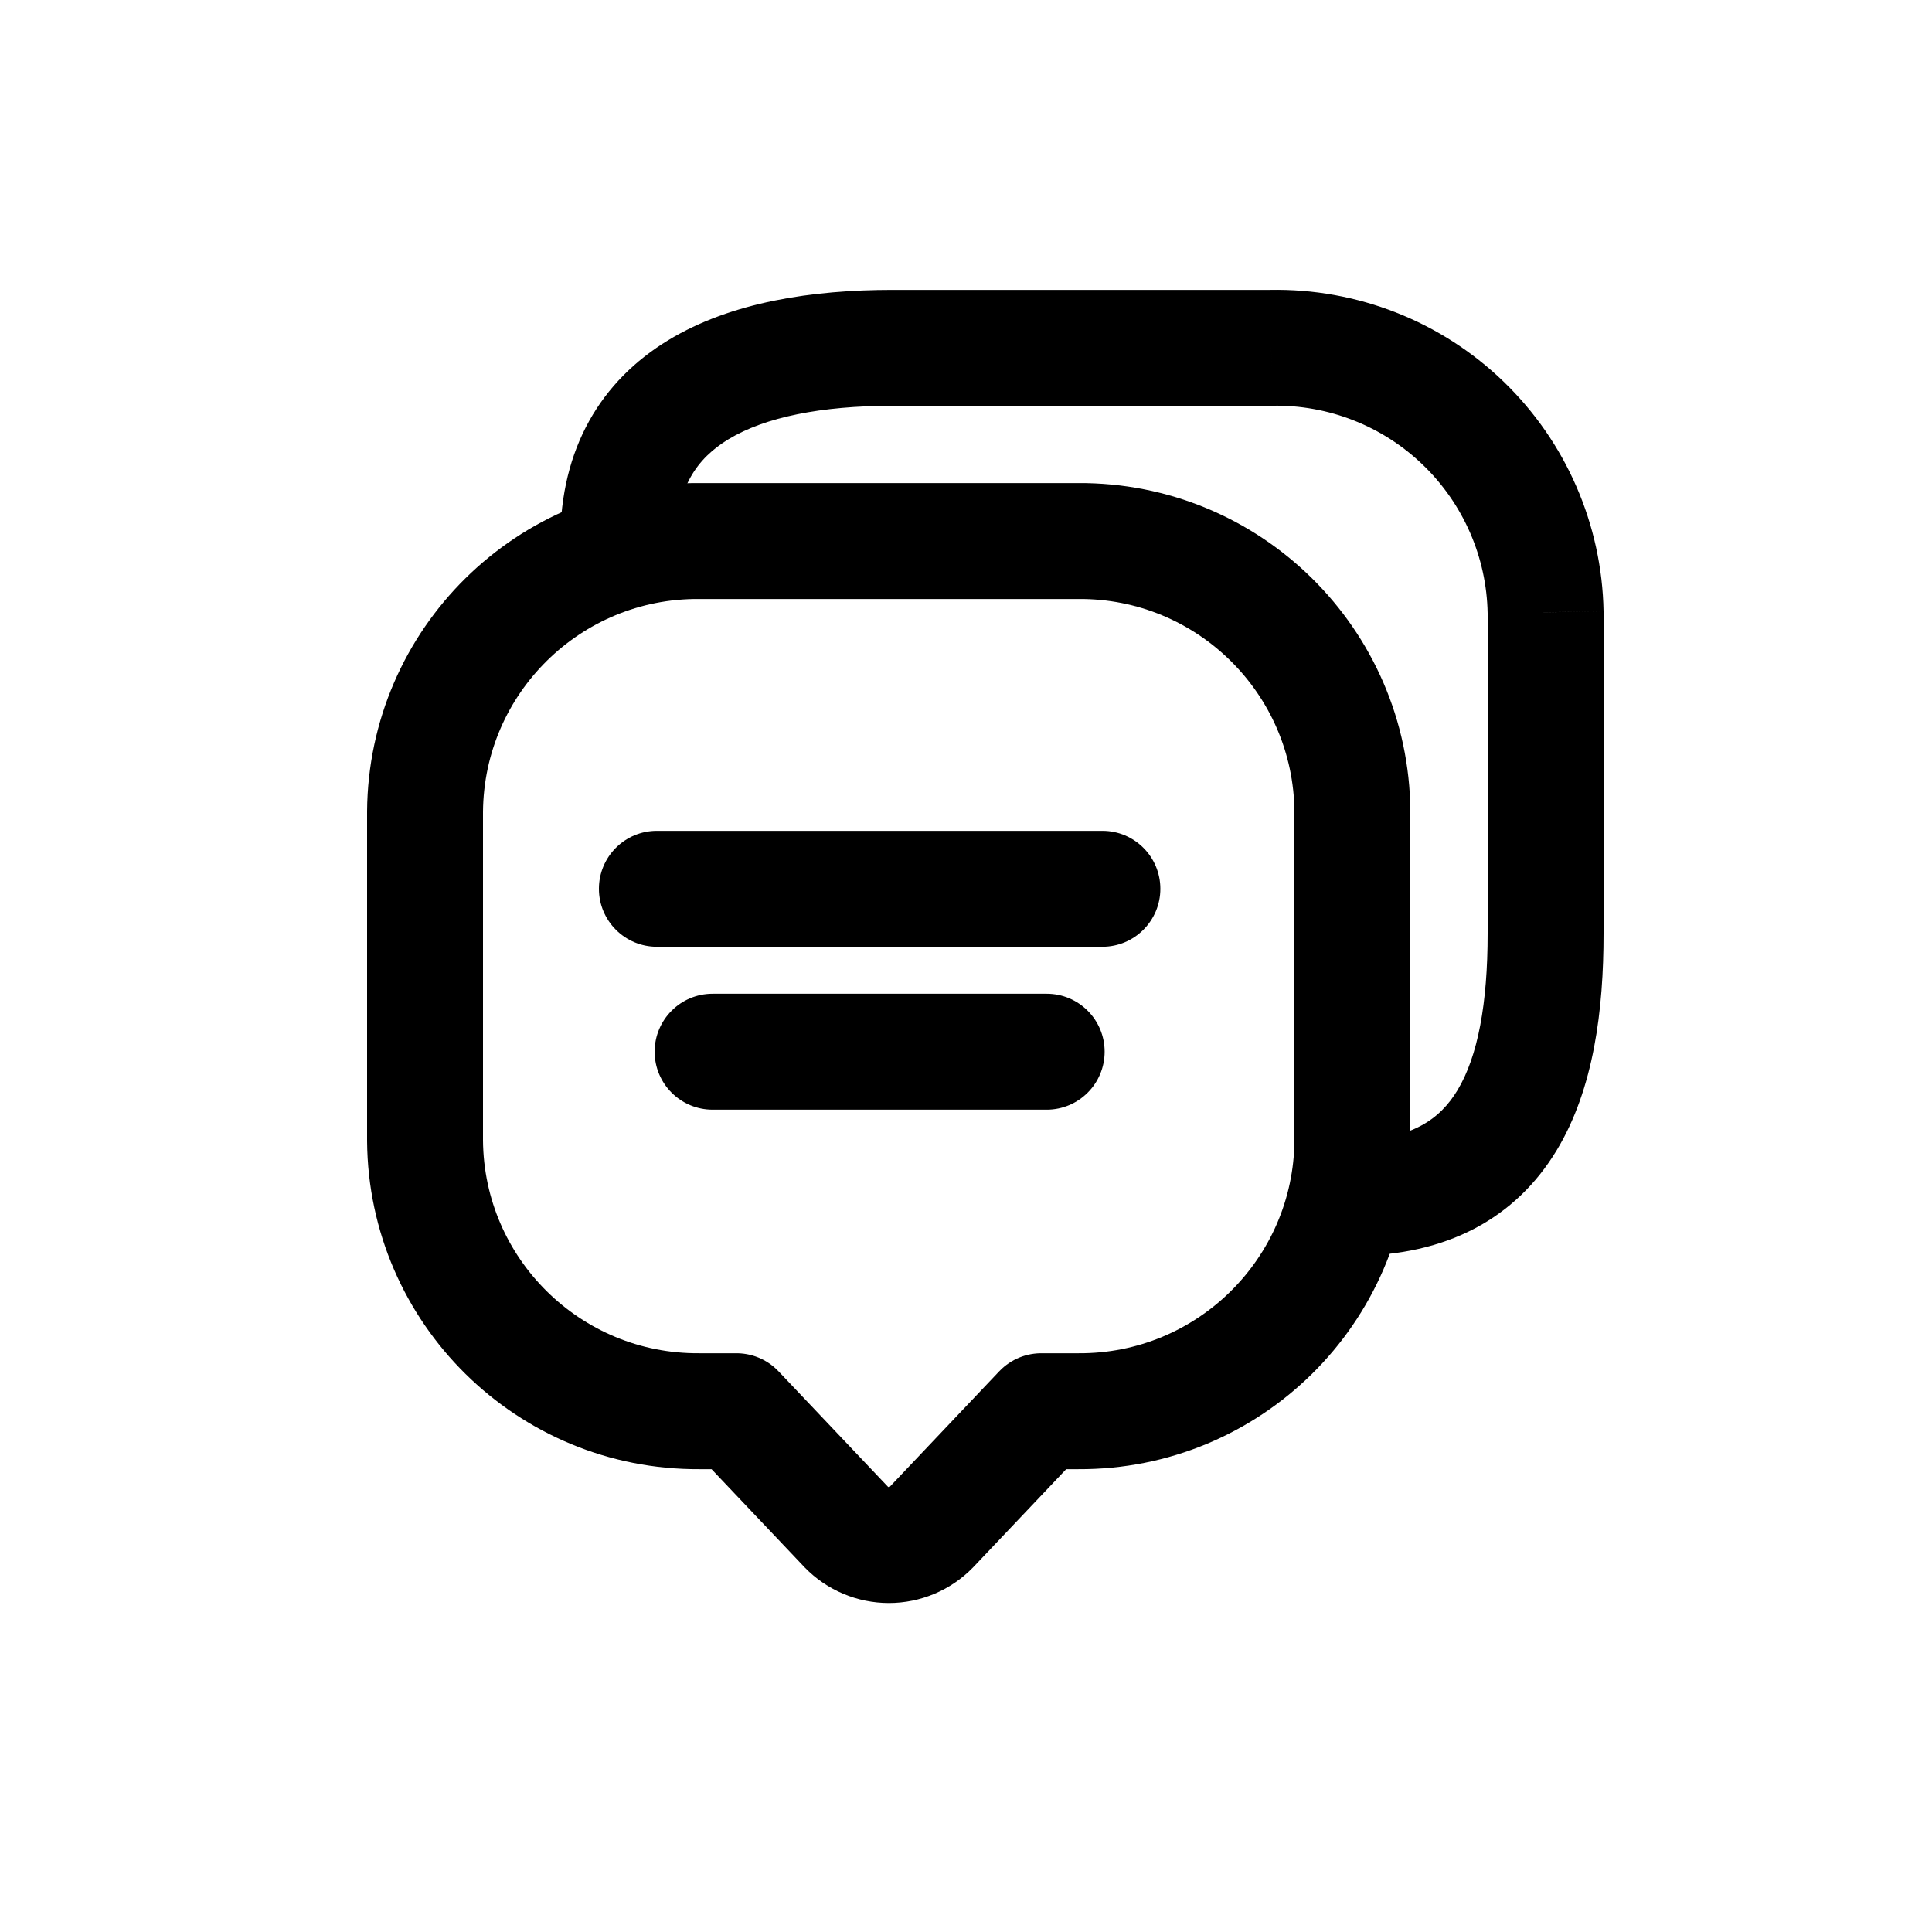
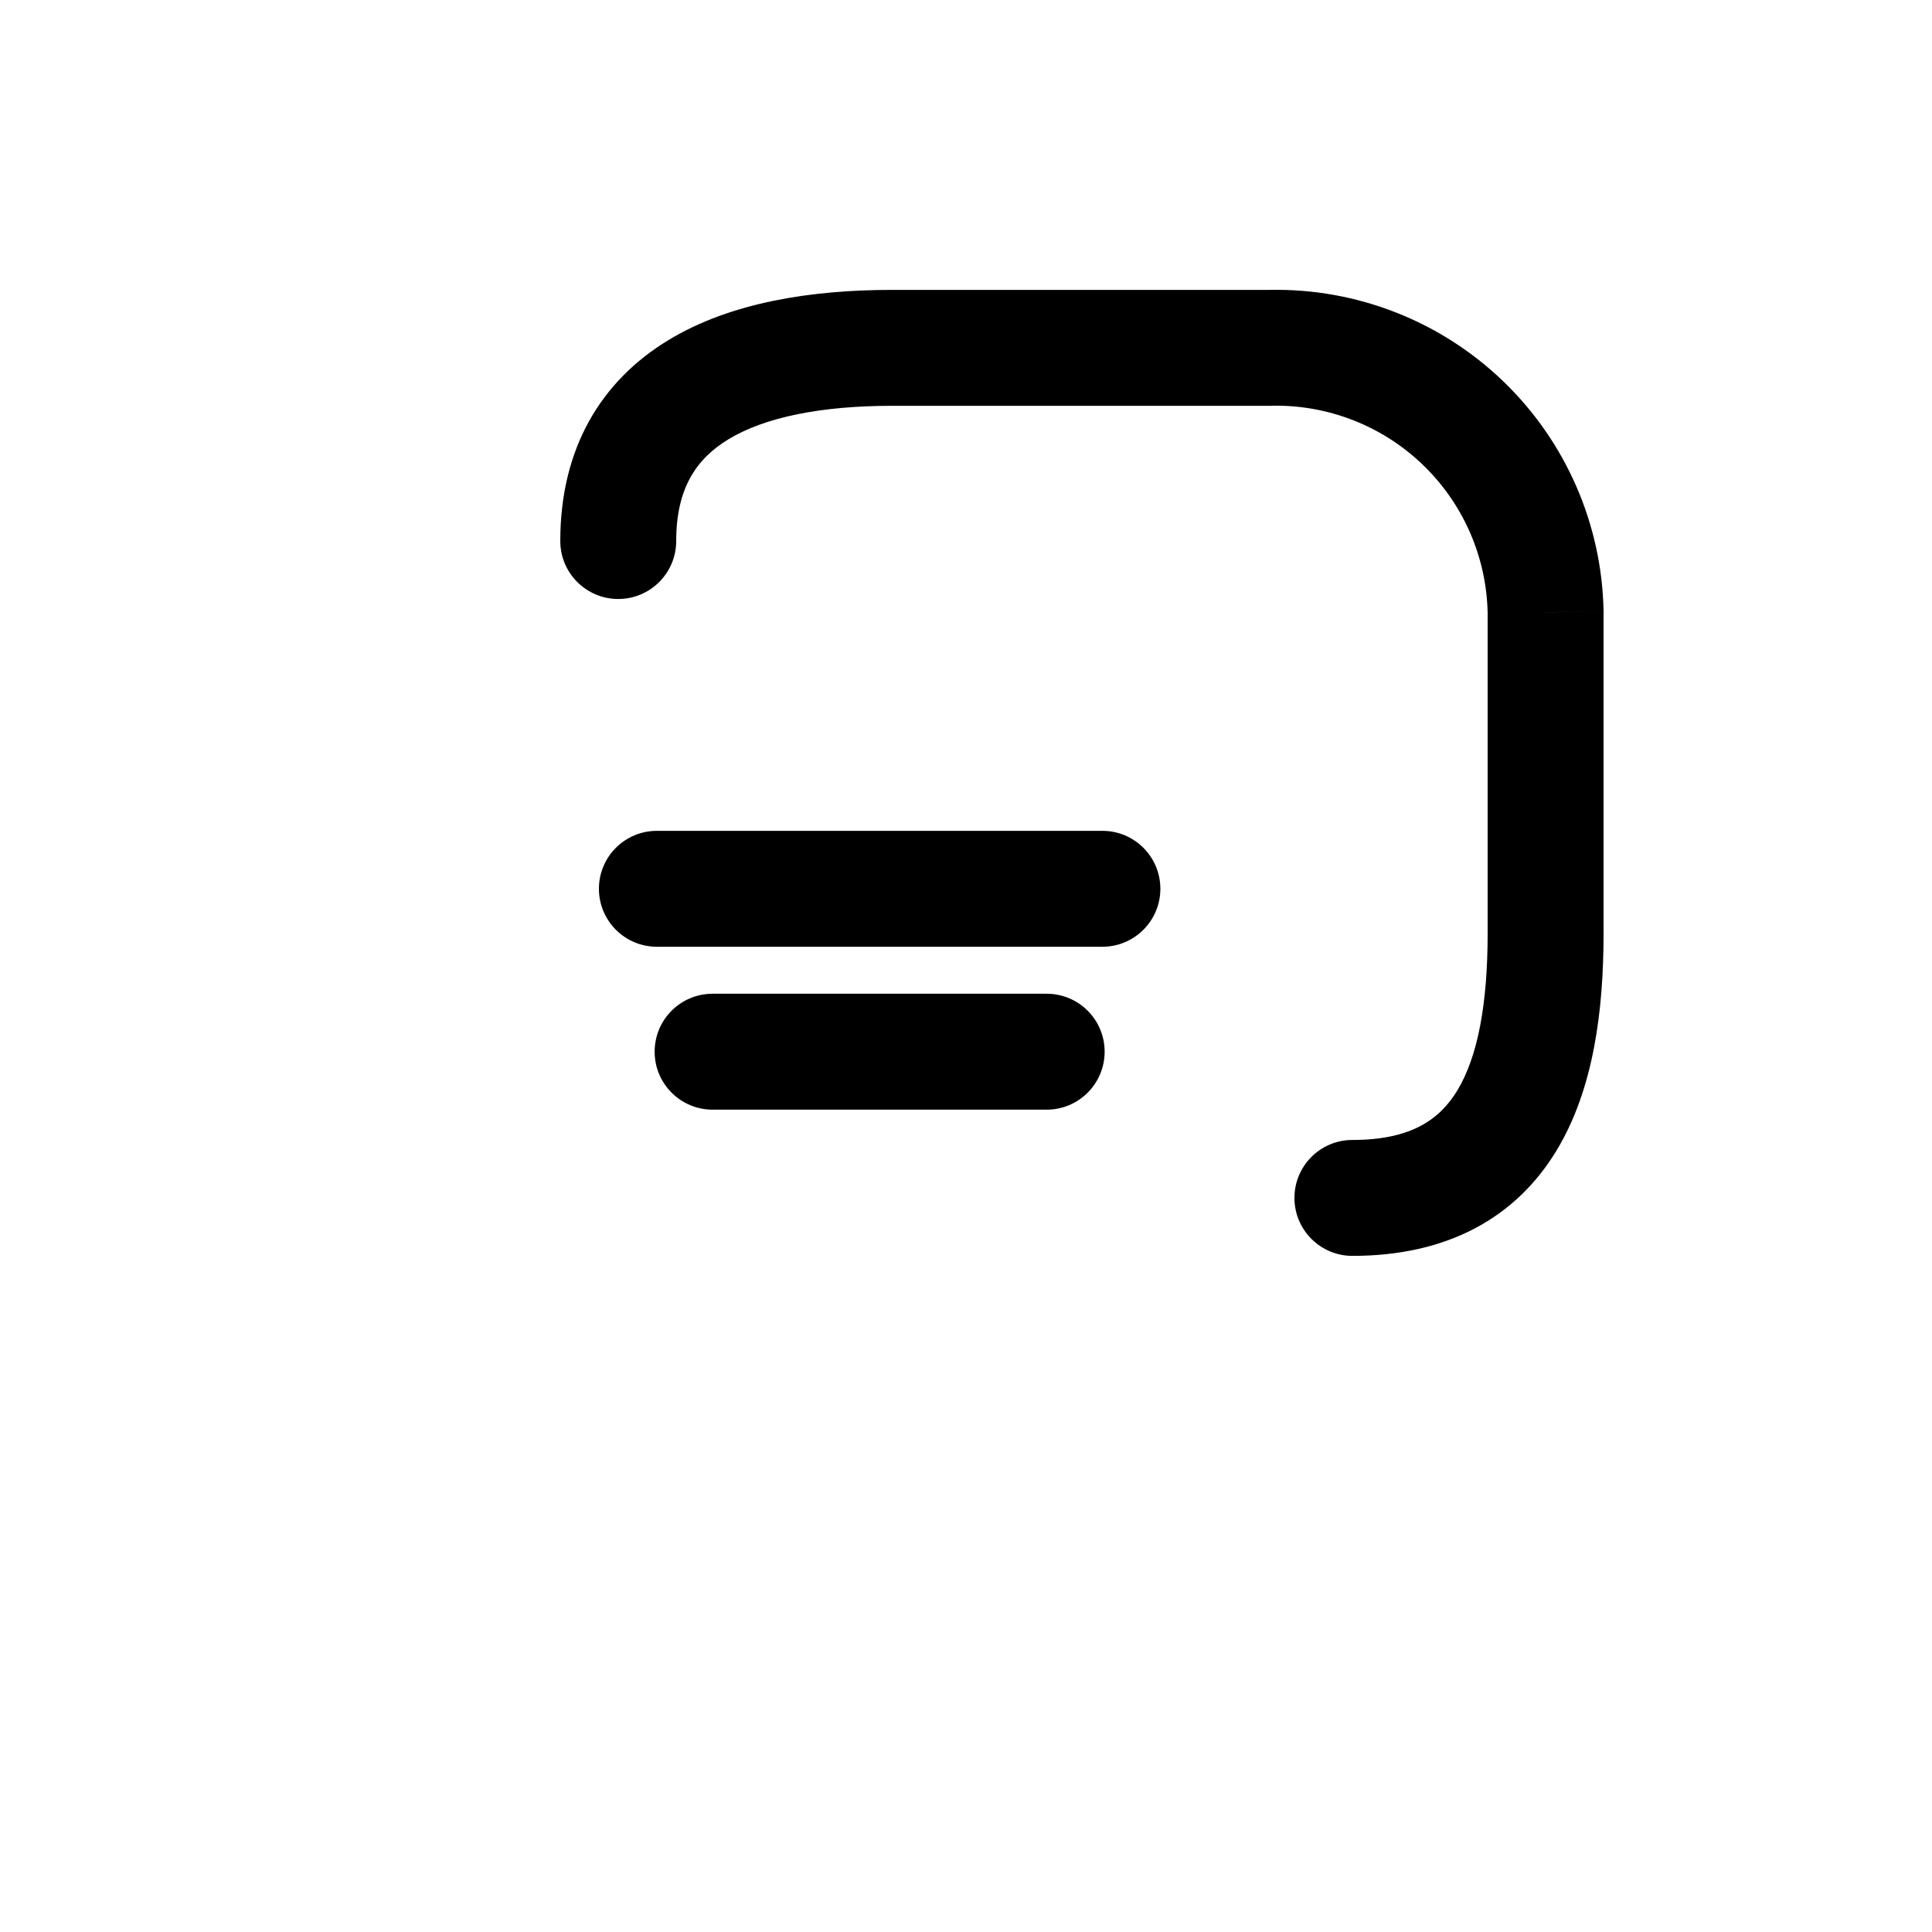
<svg xmlns="http://www.w3.org/2000/svg" width="800px" height="800px" viewBox="0 -0.5 25 25" fill="none">
-   <path fill-rule="evenodd" clip-rule="evenodd" d="M5.5 14.261C5.515 16.206 7.103 17.773 9.049 17.761H9.53L10.952 19.261C11.096 19.409 11.295 19.493 11.502 19.493C11.709 19.493 11.908 19.409 12.052 19.261L13.474 17.761H13.955C15.899 17.771 17.485 16.205 17.5 14.261V10.001C17.485 8.055 15.897 6.488 13.951 6.501H9.051C7.104 6.487 5.515 8.054 5.5 10.001V14.261Z" stroke="#000000" stroke-width="1.5" stroke-linecap="round" stroke-linejoin="round" />
  <path d="M7.25 6.501C7.25 6.915 7.586 7.251 8 7.251C8.414 7.251 8.75 6.915 8.75 6.501H7.25ZM16.449 4.001V4.751L16.463 4.75L16.449 4.001ZM18.933 4.976L18.413 5.516L18.413 5.516L18.933 4.976ZM20 7.423H20.75L20.75 7.409L20 7.423ZM17.5 14.251C17.086 14.251 16.75 14.586 16.75 15.001C16.75 15.415 17.086 15.751 17.5 15.751V14.251ZM8.5 10.251C8.086 10.251 7.75 10.586 7.75 11.001C7.75 11.415 8.086 11.751 8.5 11.751V10.251ZM14.265 11.751C14.679 11.751 15.015 11.415 15.015 11.001C15.015 10.586 14.679 10.251 14.265 10.251V11.751ZM9.221 12.359C8.807 12.359 8.471 12.694 8.471 13.109C8.471 13.523 8.807 13.859 9.221 13.859V12.359ZM13.544 13.859C13.958 13.859 14.294 13.523 14.294 13.109C14.294 12.694 13.958 12.359 13.544 12.359V13.859ZM8.75 6.501C8.75 5.811 9.016 5.433 9.428 5.183C9.898 4.899 10.623 4.751 11.549 4.751V3.251C10.515 3.251 9.465 3.407 8.651 3.9C7.779 4.428 7.25 5.3 7.25 6.501H8.75ZM11.549 4.751H16.449V3.251H11.549V4.751ZM16.463 4.75C17.189 4.737 17.89 5.012 18.413 5.516L19.454 4.436C18.645 3.656 17.559 3.23 16.435 3.251L16.463 4.75ZM18.413 5.516C18.936 6.02 19.237 6.711 19.25 7.436L20.75 7.409C20.729 6.285 20.263 5.216 19.454 4.436L18.413 5.516ZM19.25 7.423V11.579H20.75V7.423H19.25ZM19.25 11.579C19.25 12.486 19.124 13.171 18.858 13.61C18.635 13.978 18.27 14.251 17.5 14.251V15.751C18.73 15.751 19.615 15.257 20.142 14.387C20.626 13.587 20.75 12.561 20.75 11.579H19.25ZM8.5 11.751H14.265V10.251H8.5V11.751ZM9.221 13.859H13.544V12.359H9.221V13.859Z" fill="#000000" />
</svg>